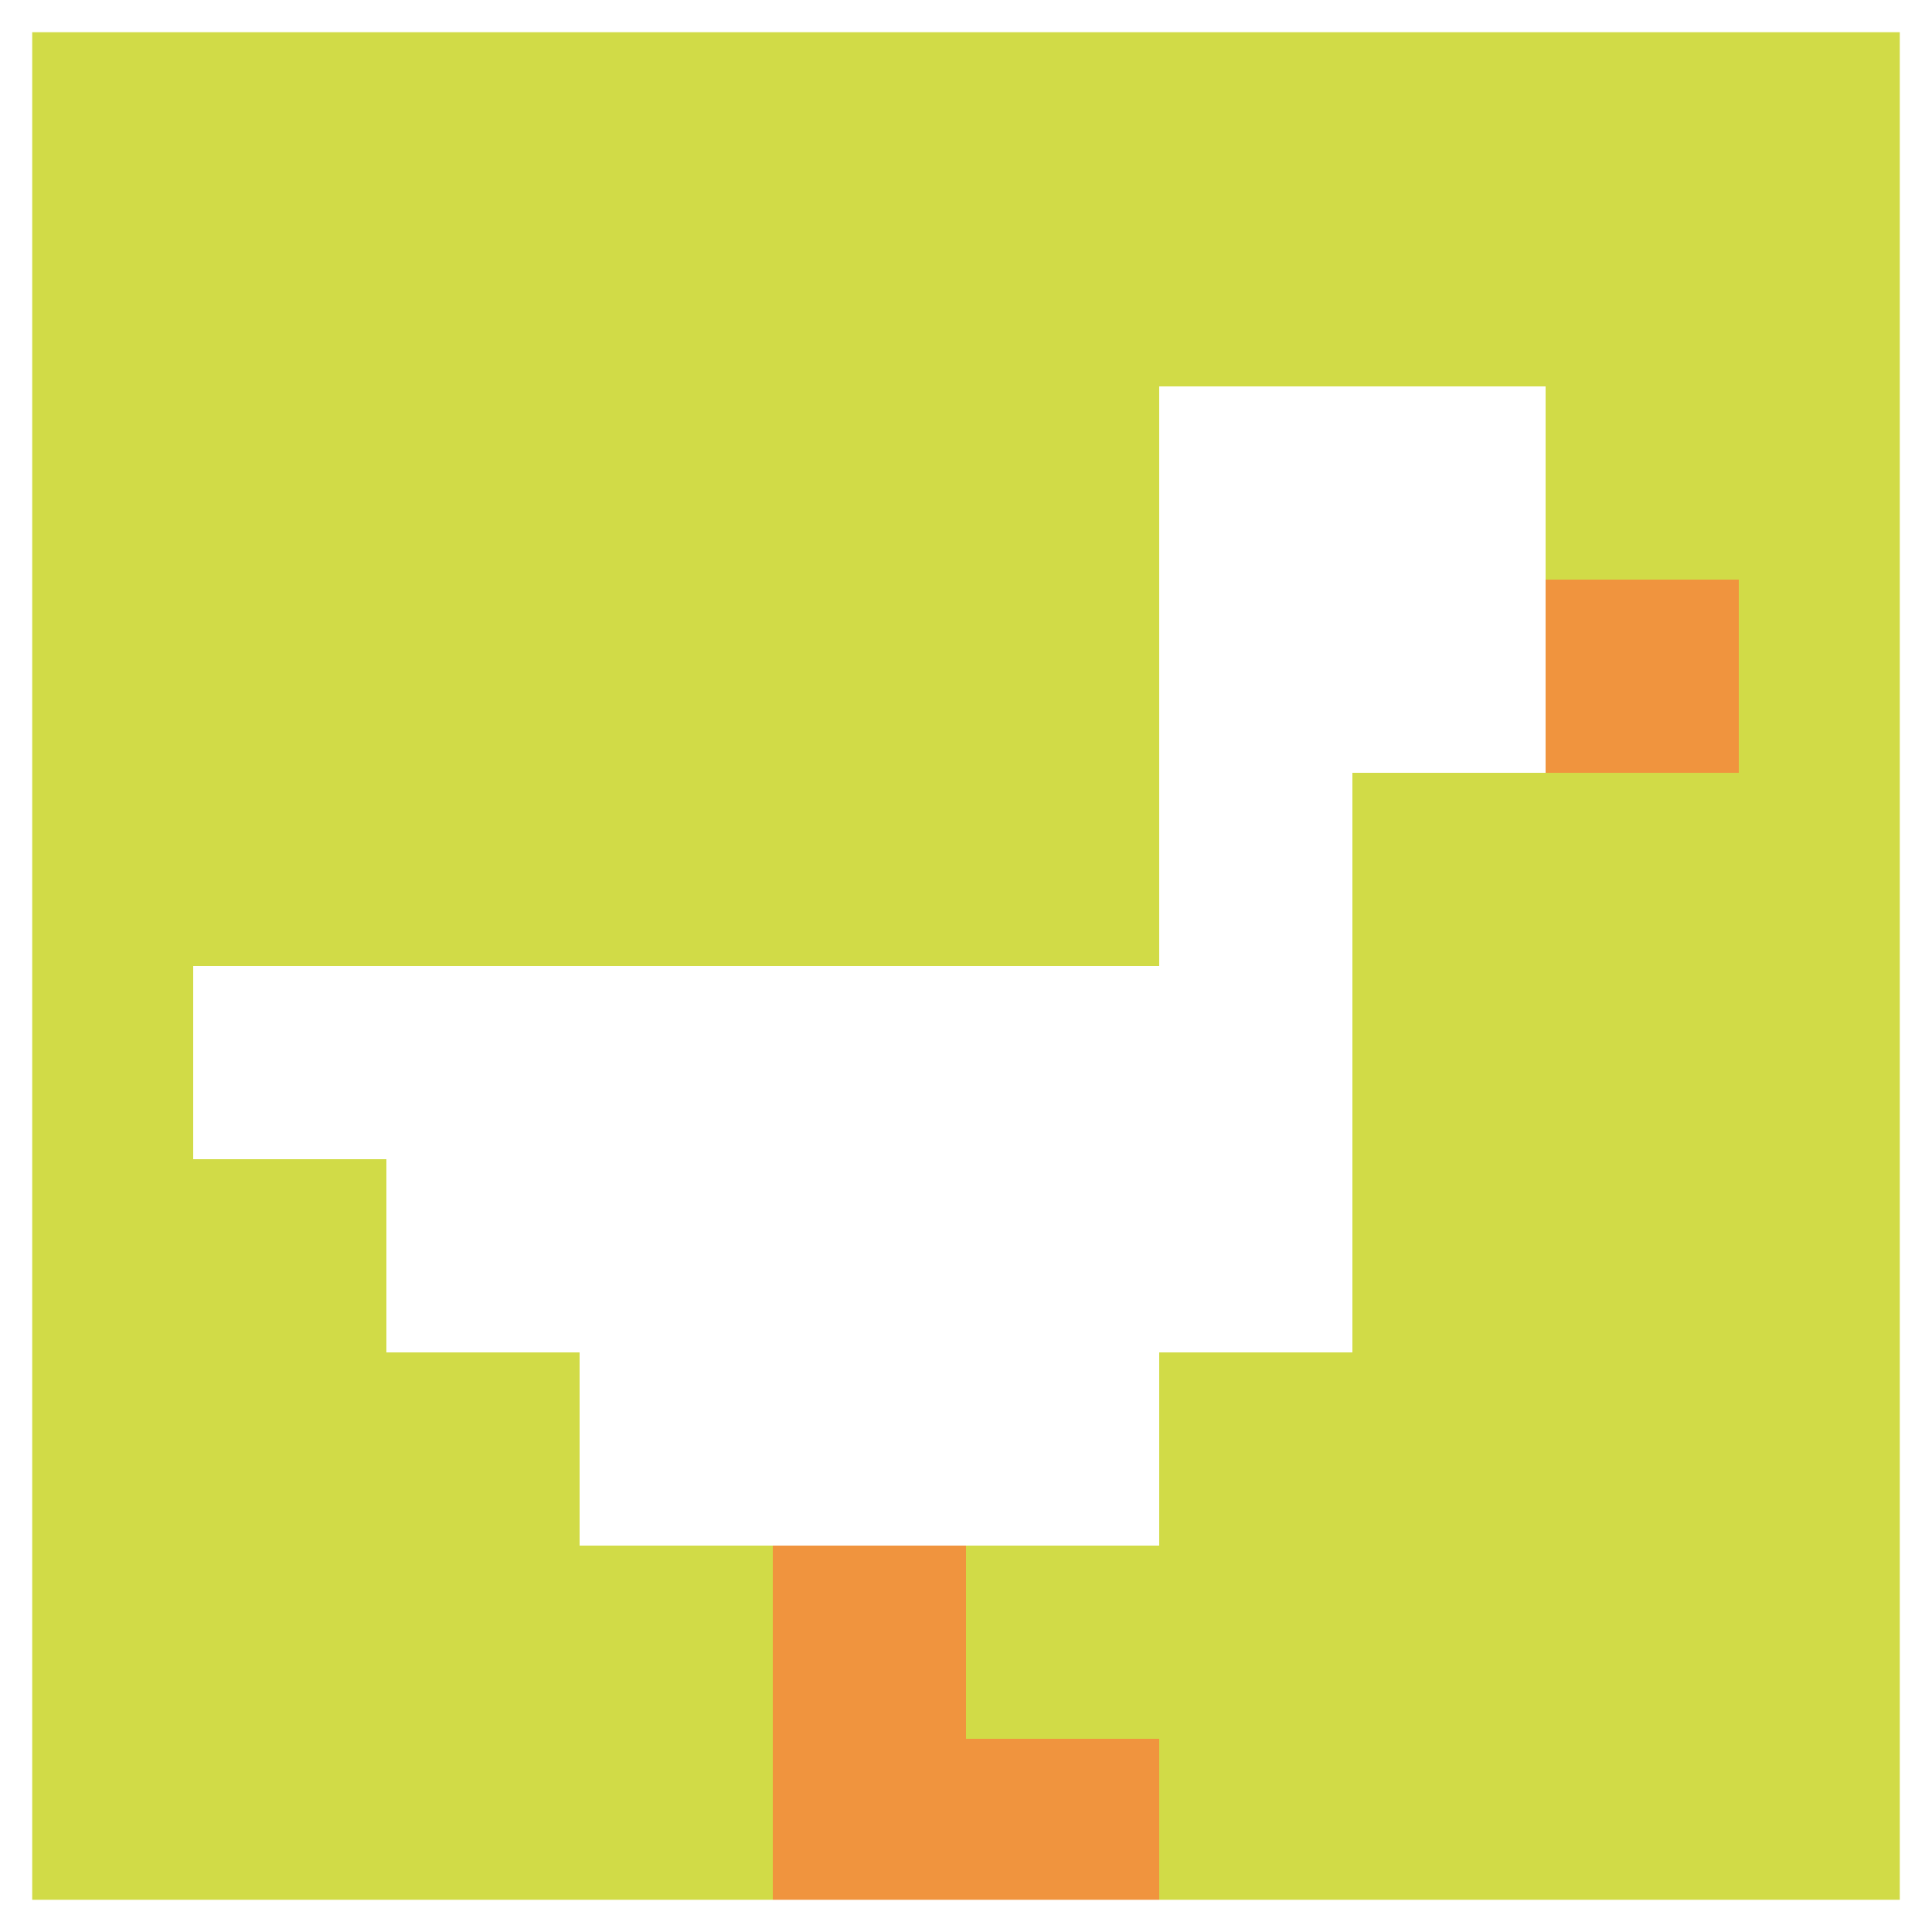
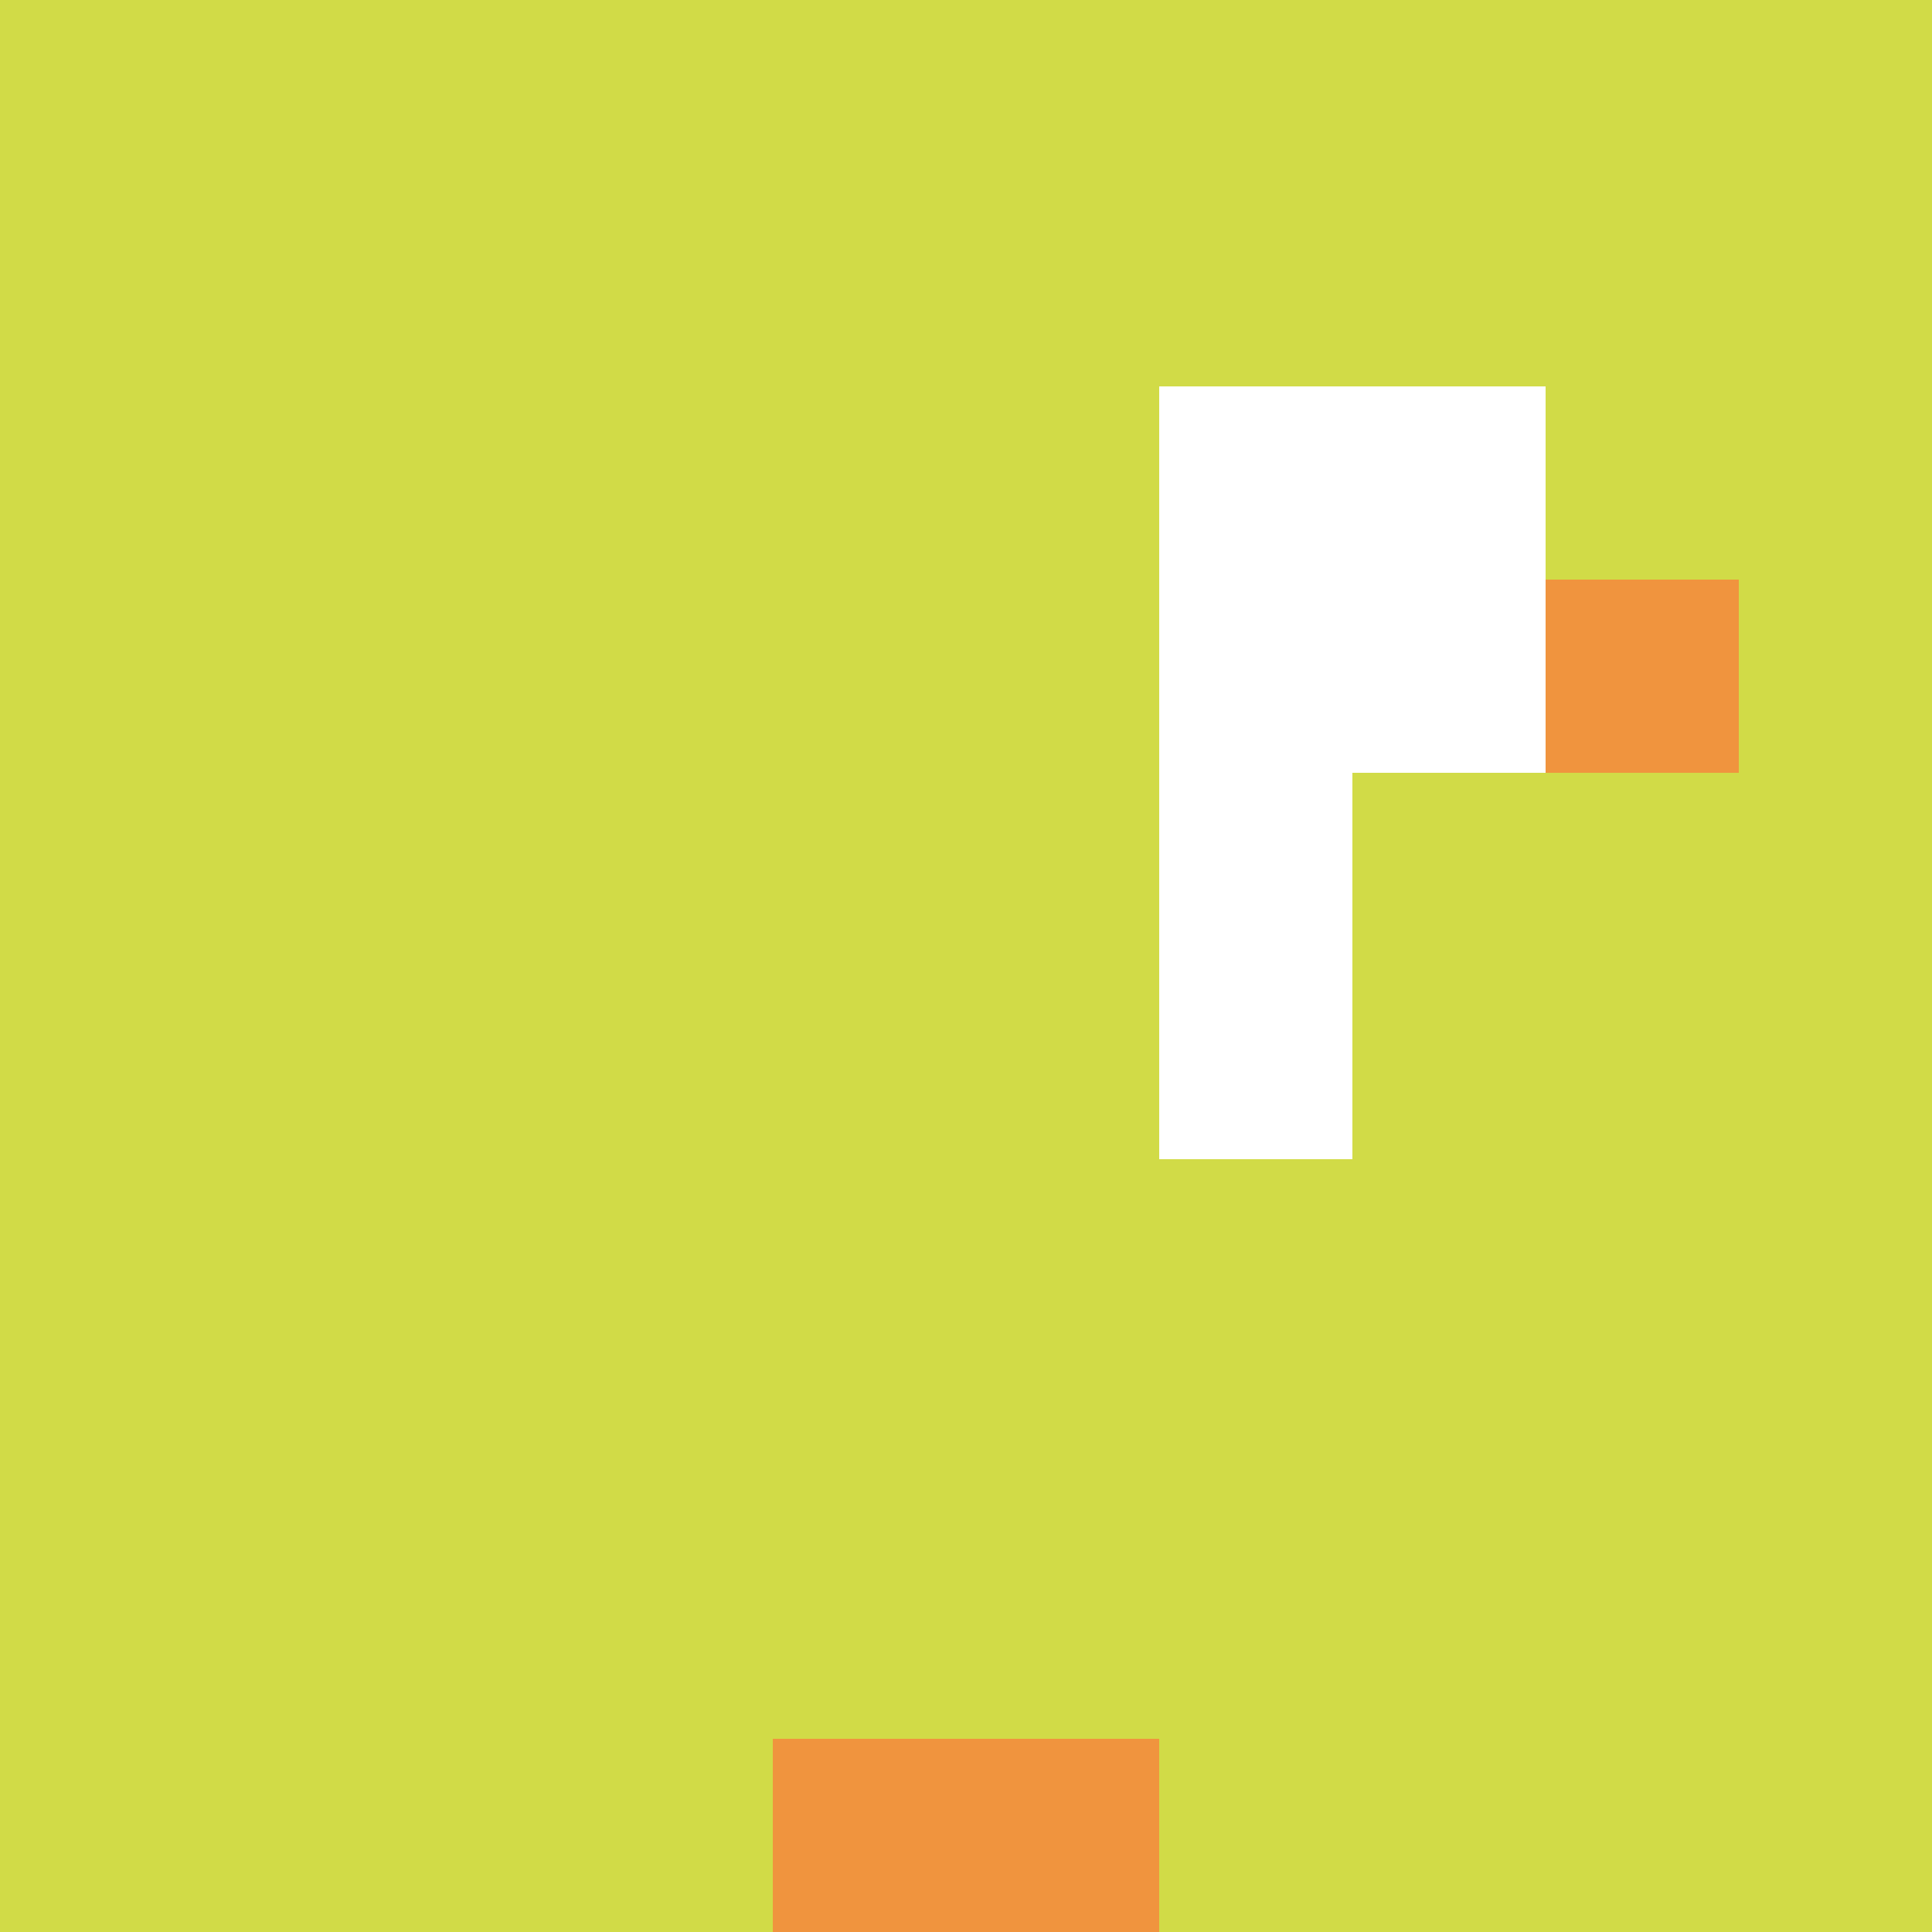
<svg xmlns="http://www.w3.org/2000/svg" version="1.1" width="439" height="439">
  <title>'goose-pfp-227187' by Dmitri Cherniak</title>
  <desc>seed=227187
backgroundColor=#ffffff
padding=100
innerPadding=0
timeout=1000
dimension=1
border=true
Save=function(){return n.handleSave()}
frame=23

Rendered at Sun Sep 15 2024 22:56:36 GMT+0800 (中国标准时间)
Generated in &lt;1ms
</desc>
  <defs />
  <rect width="100%" height="100%" fill="#ffffff" />
  <g>
    <g id="0-0">
      <rect x="0" y="0" height="439" width="439" fill="#D1DB47" />
      <g>
        <rect id="0-0-6-2-2-2" x="263.4" y="87.8" width="87.8" height="87.8" fill="#ffffff" />
        <rect id="0-0-6-2-1-4" x="263.4" y="87.8" width="43.9" height="175.6" fill="#ffffff" />
-         <rect id="0-0-1-5-5-1" x="43.9" y="219.5" width="219.5" height="43.9" fill="#ffffff" />
-         <rect id="0-0-2-5-5-2" x="87.8" y="219.5" width="219.5" height="87.8" fill="#ffffff" />
-         <rect id="0-0-3-5-3-3" x="131.7" y="219.5" width="131.7" height="131.7" fill="#ffffff" />
        <rect id="0-0-8-3-1-1" x="351.2" y="131.7" width="43.9" height="43.9" fill="#F0943E" />
-         <rect id="0-0-4-8-1-2" x="175.6" y="351.2" width="43.9" height="87.8" fill="#F0943E" />
        <rect id="0-0-4-9-2-1" x="175.6" y="395.1" width="87.8" height="43.9" fill="#F0943E" />
      </g>
-       <rect x="0" y="0" stroke="white" stroke-width="14.633" height="439" width="439" fill="none" />
    </g>
  </g>
</svg>